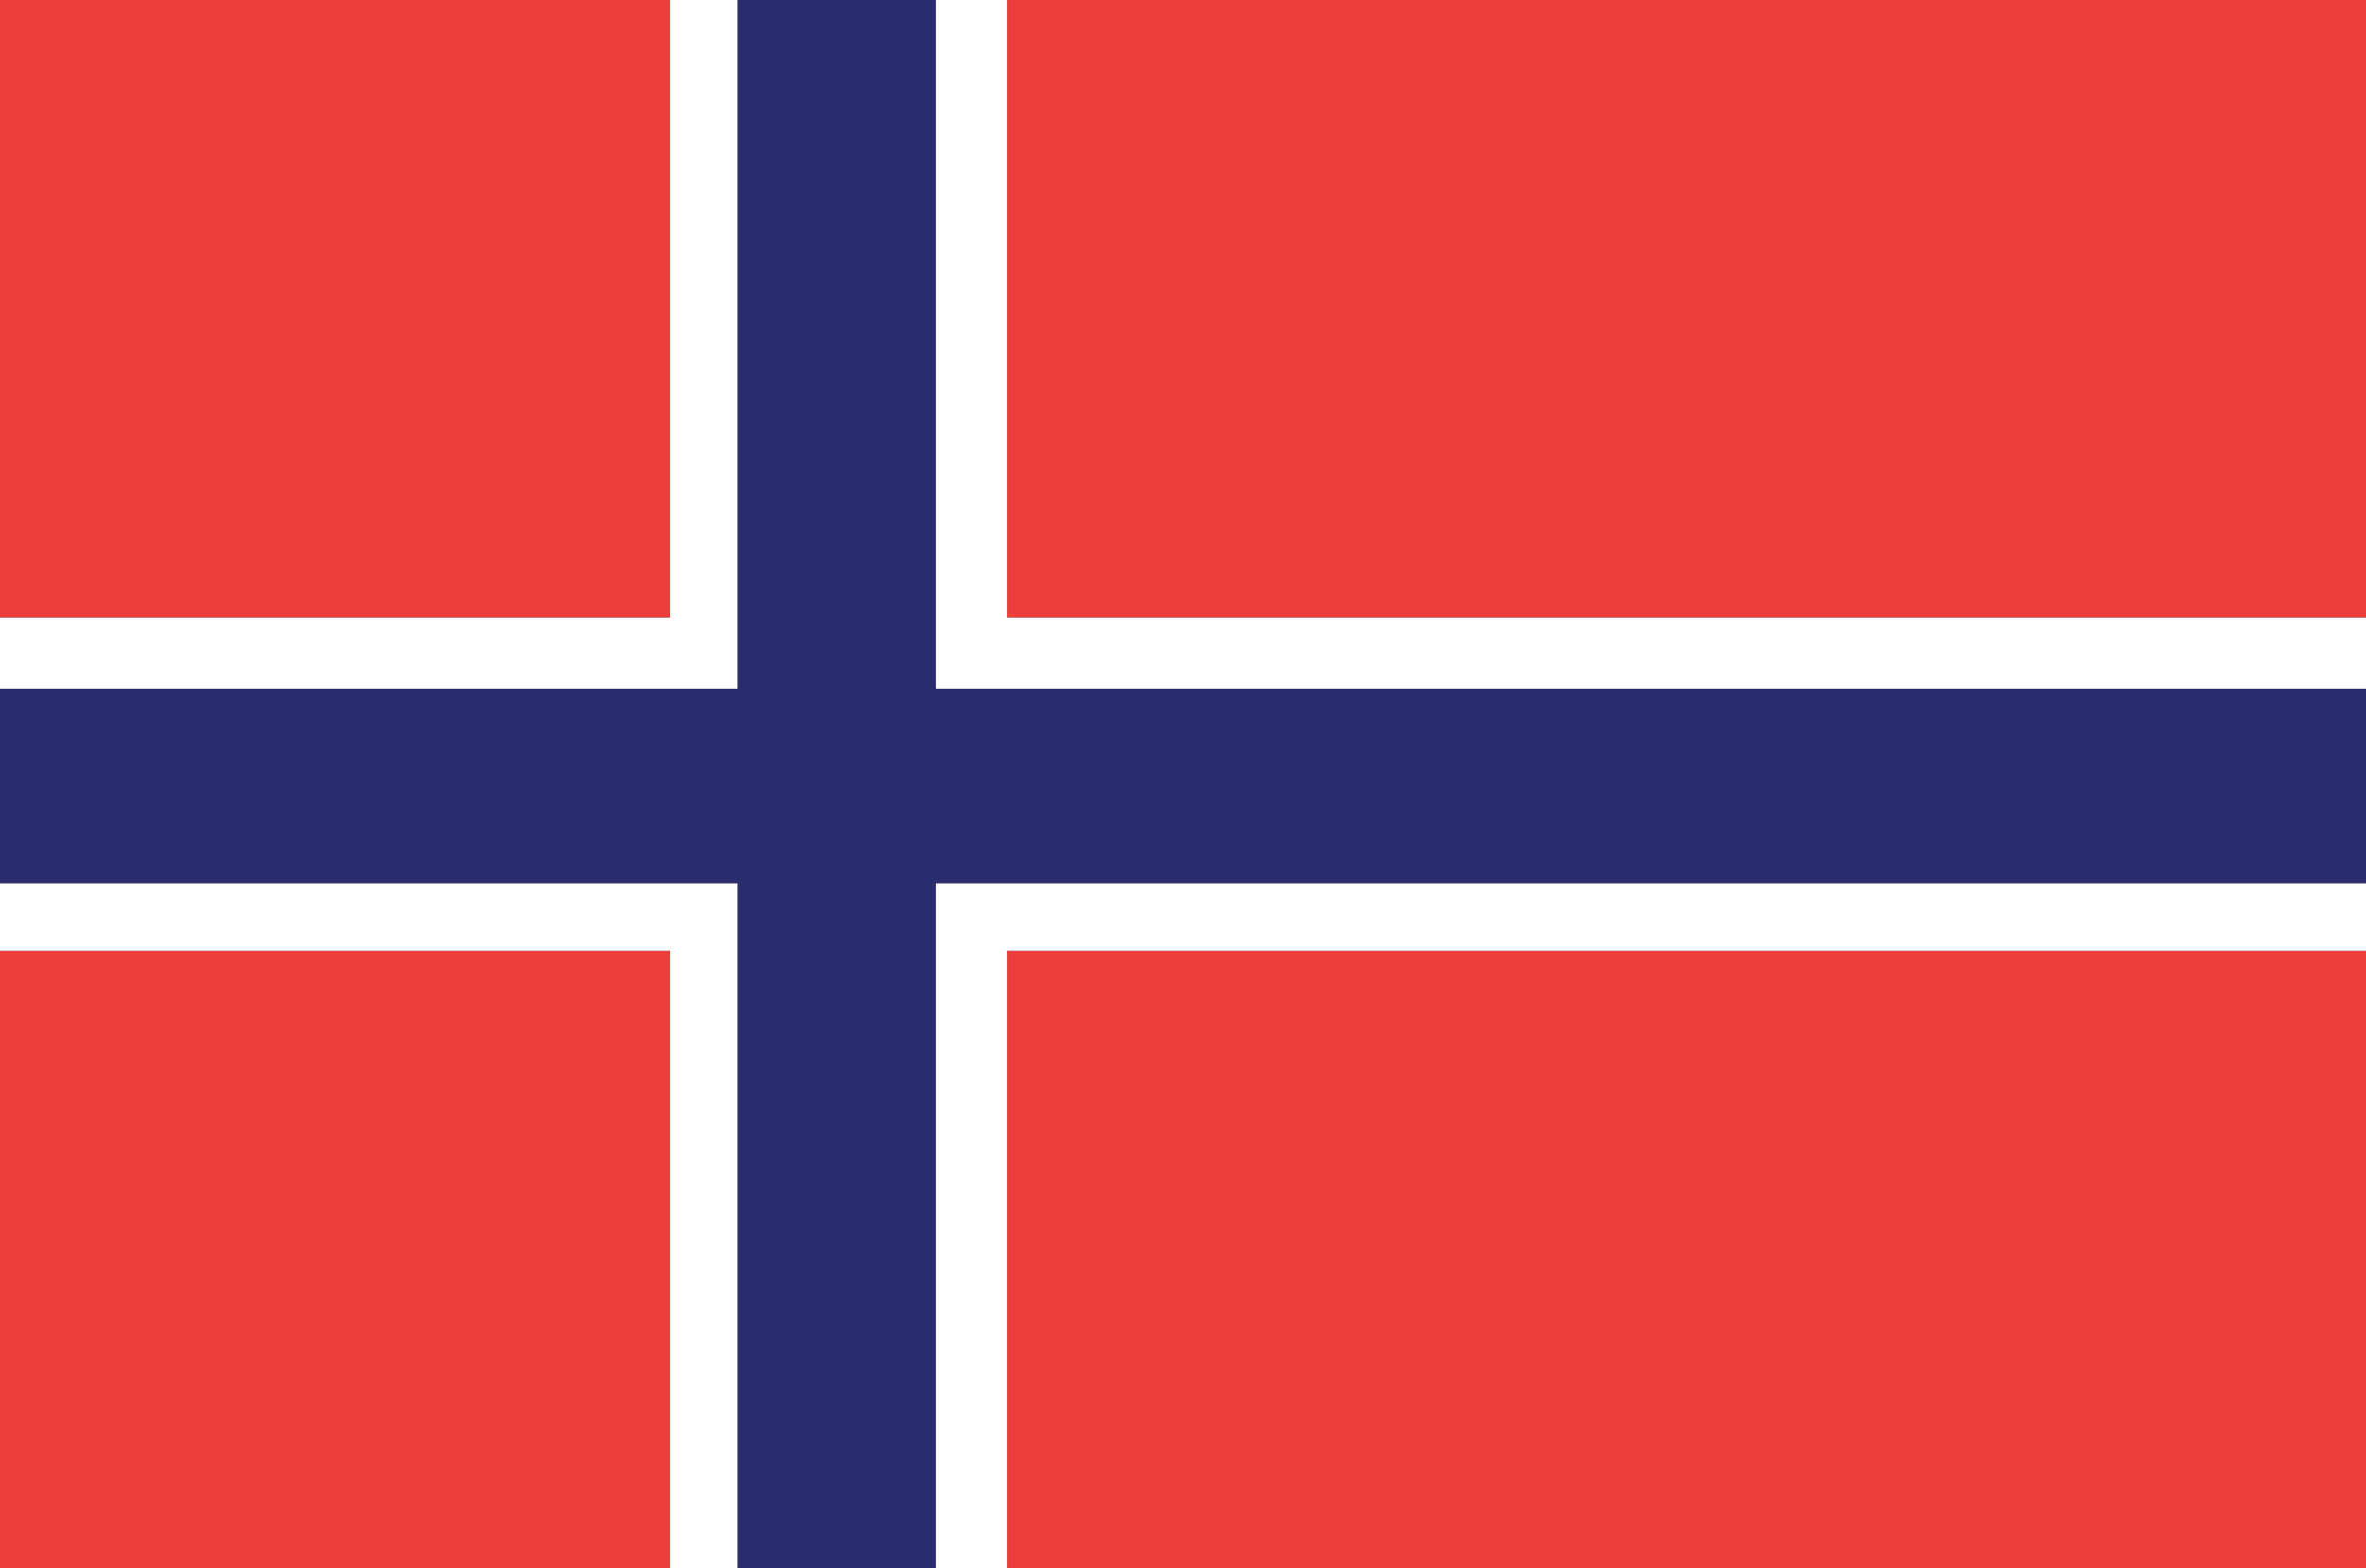
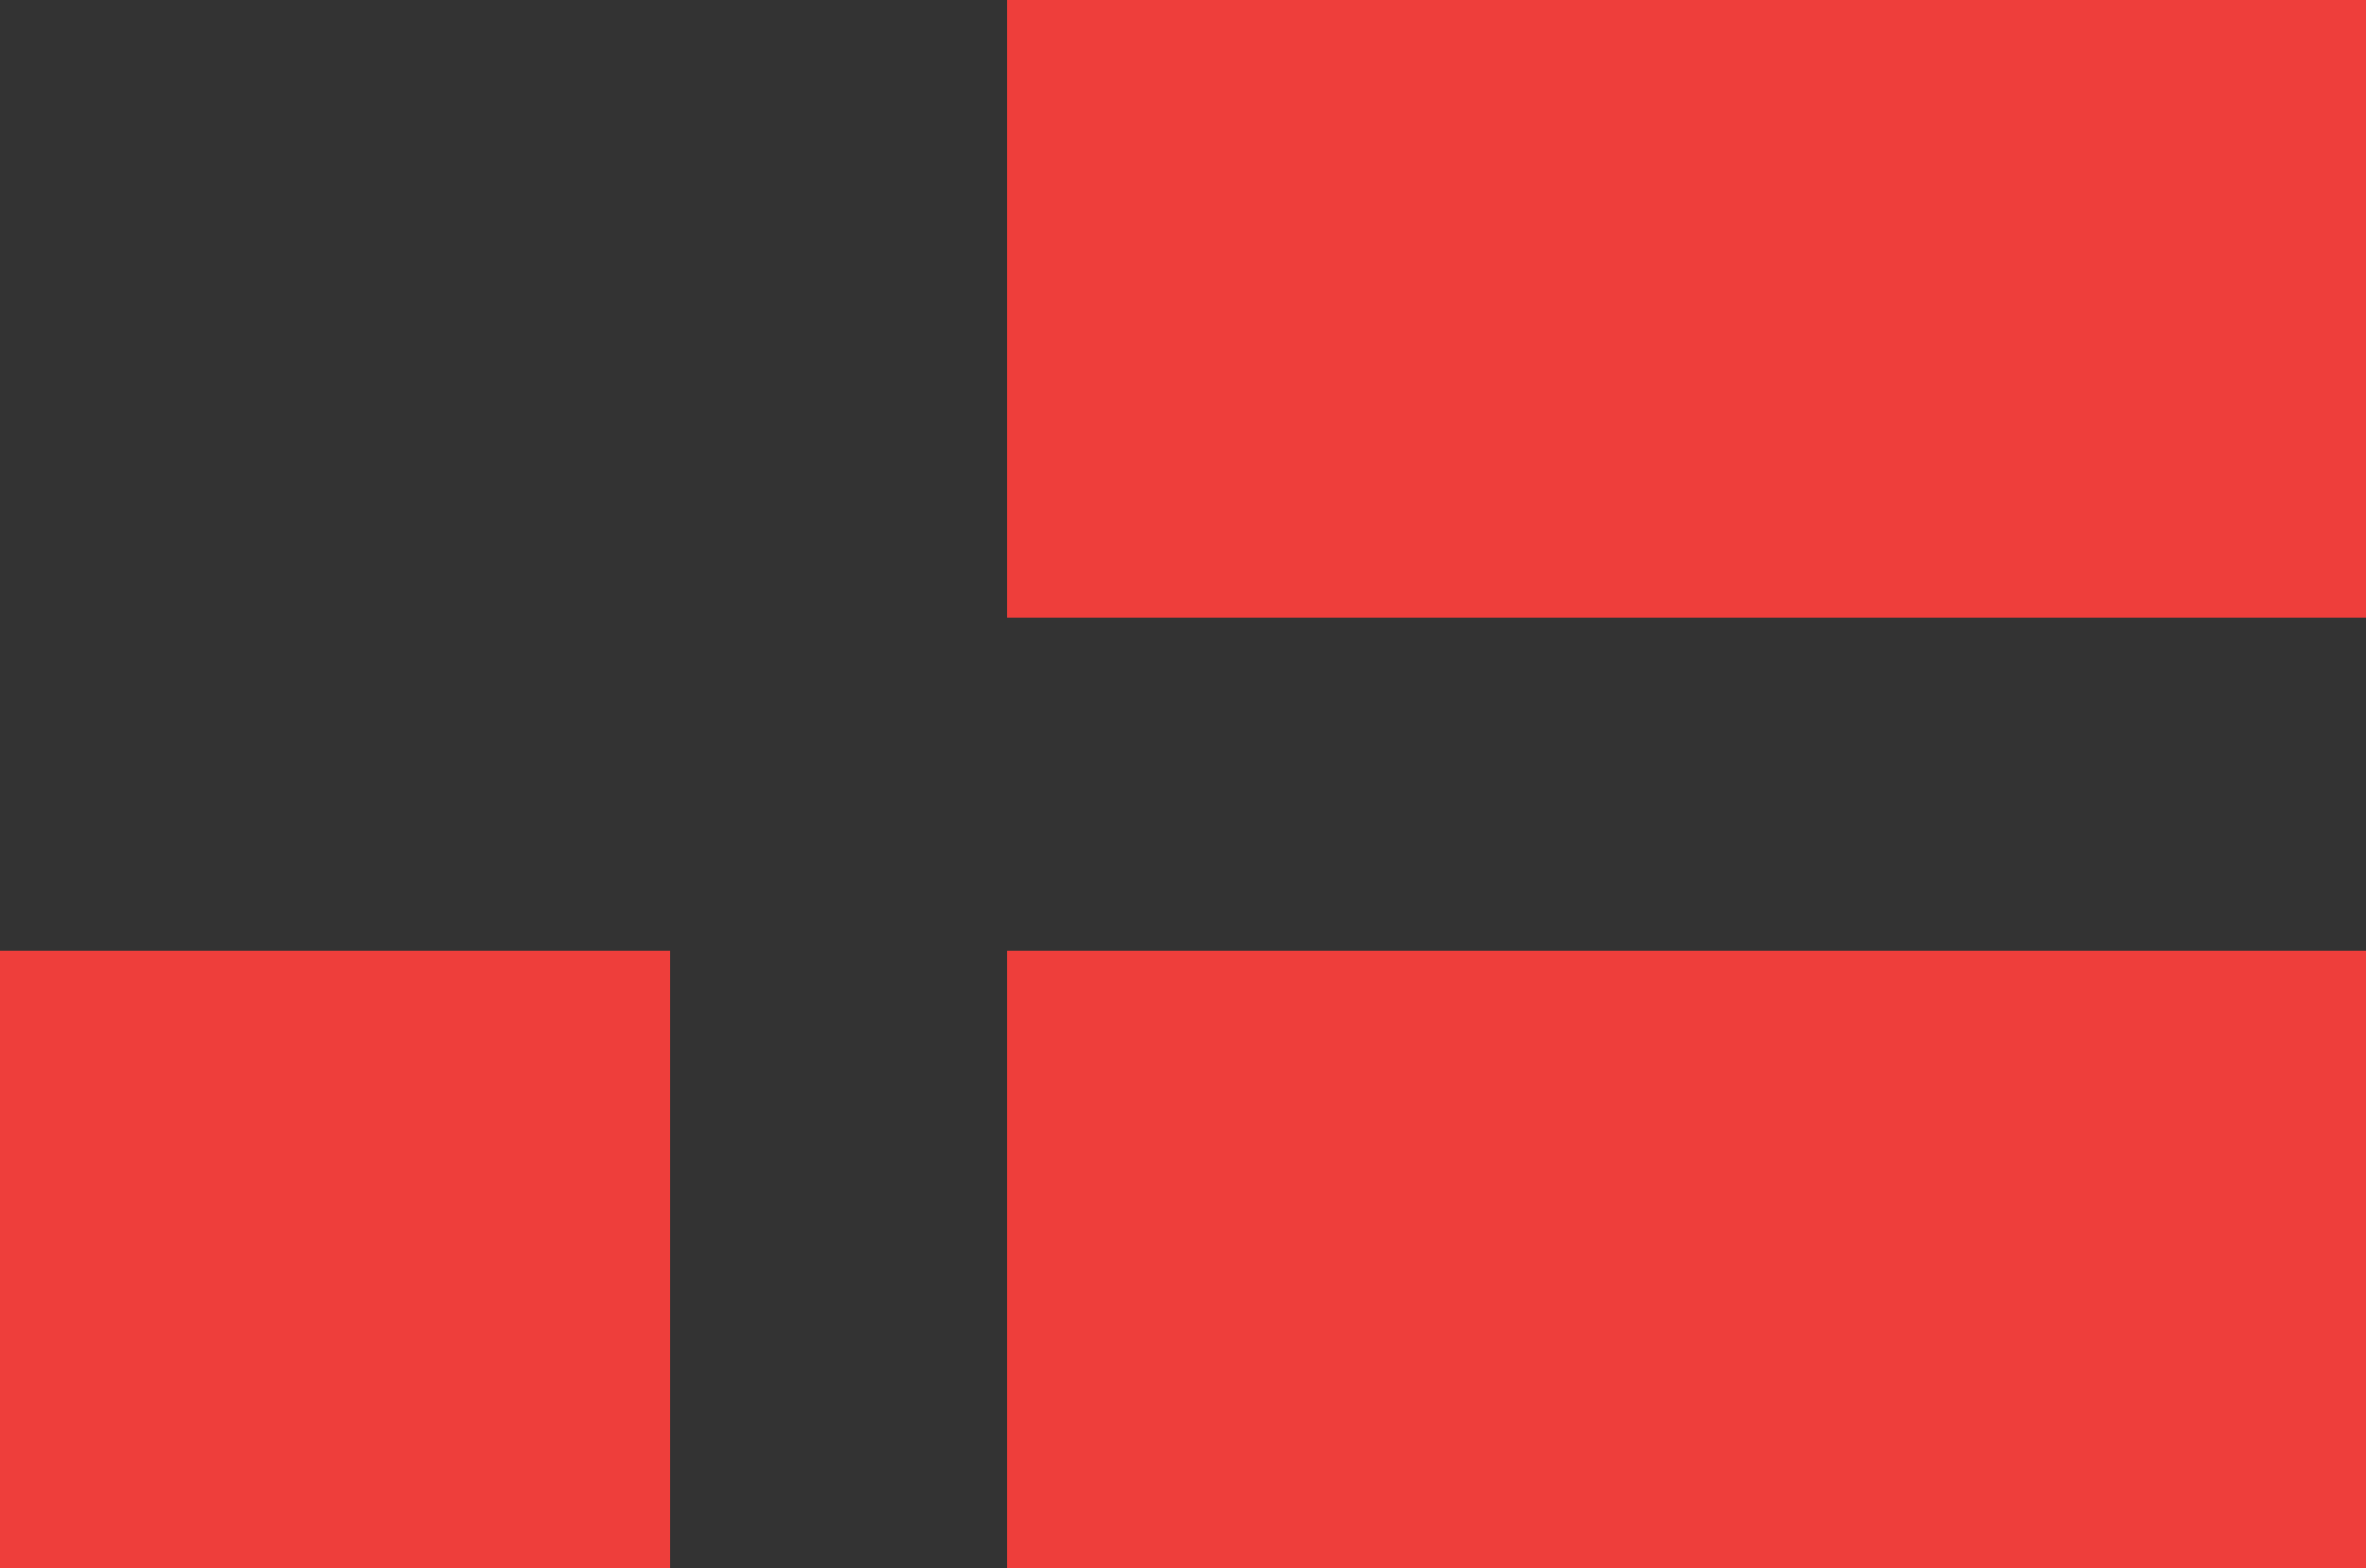
<svg xmlns="http://www.w3.org/2000/svg" version="1.1" id="Layer_1" x="0" y="0" viewBox="0 0 63.2 41.9" xml:space="preserve">
  <rect x="0" y="0" width="63.2" height="41.9" fill="#333333" stroke="none" />
  <style>.st0{fill:#ee3e3b}</style>
  <path class="st0" d="M26.9 0H63.2V16.5H26.9zM26.9 25.4H63.2V41.9H26.9zM0 25.4H17.9V41.9H0z" />
-   <path fill="#292d6d" d="M63.2 23.6L63.2 18.4 25 18.4 25 0 19.7 0 19.7 18.4 0 18.4 0 23.6 19.7 23.6 19.7 41.9 25 41.9 25 23.6z" />
-   <path class="st0" d="M0 0H17.9V16.5H0z" />
-   <path d="M17.9 0L17.9 16.5 0 16.5 0 18.4 19.7 18.4 19.7 0zM25 0L25 18.4 63.2 18.4 63.2 16.5 26.9 16.5 26.9 0zM25 23.6L25 41.9 26.9 41.9 26.9 25.4 63.2 25.4 63.2 23.6zM19.7 41.9L19.7 23.6 0 23.6 0 25.4 17.9 25.4 17.9 41.9z" fill="#fff" />
</svg>